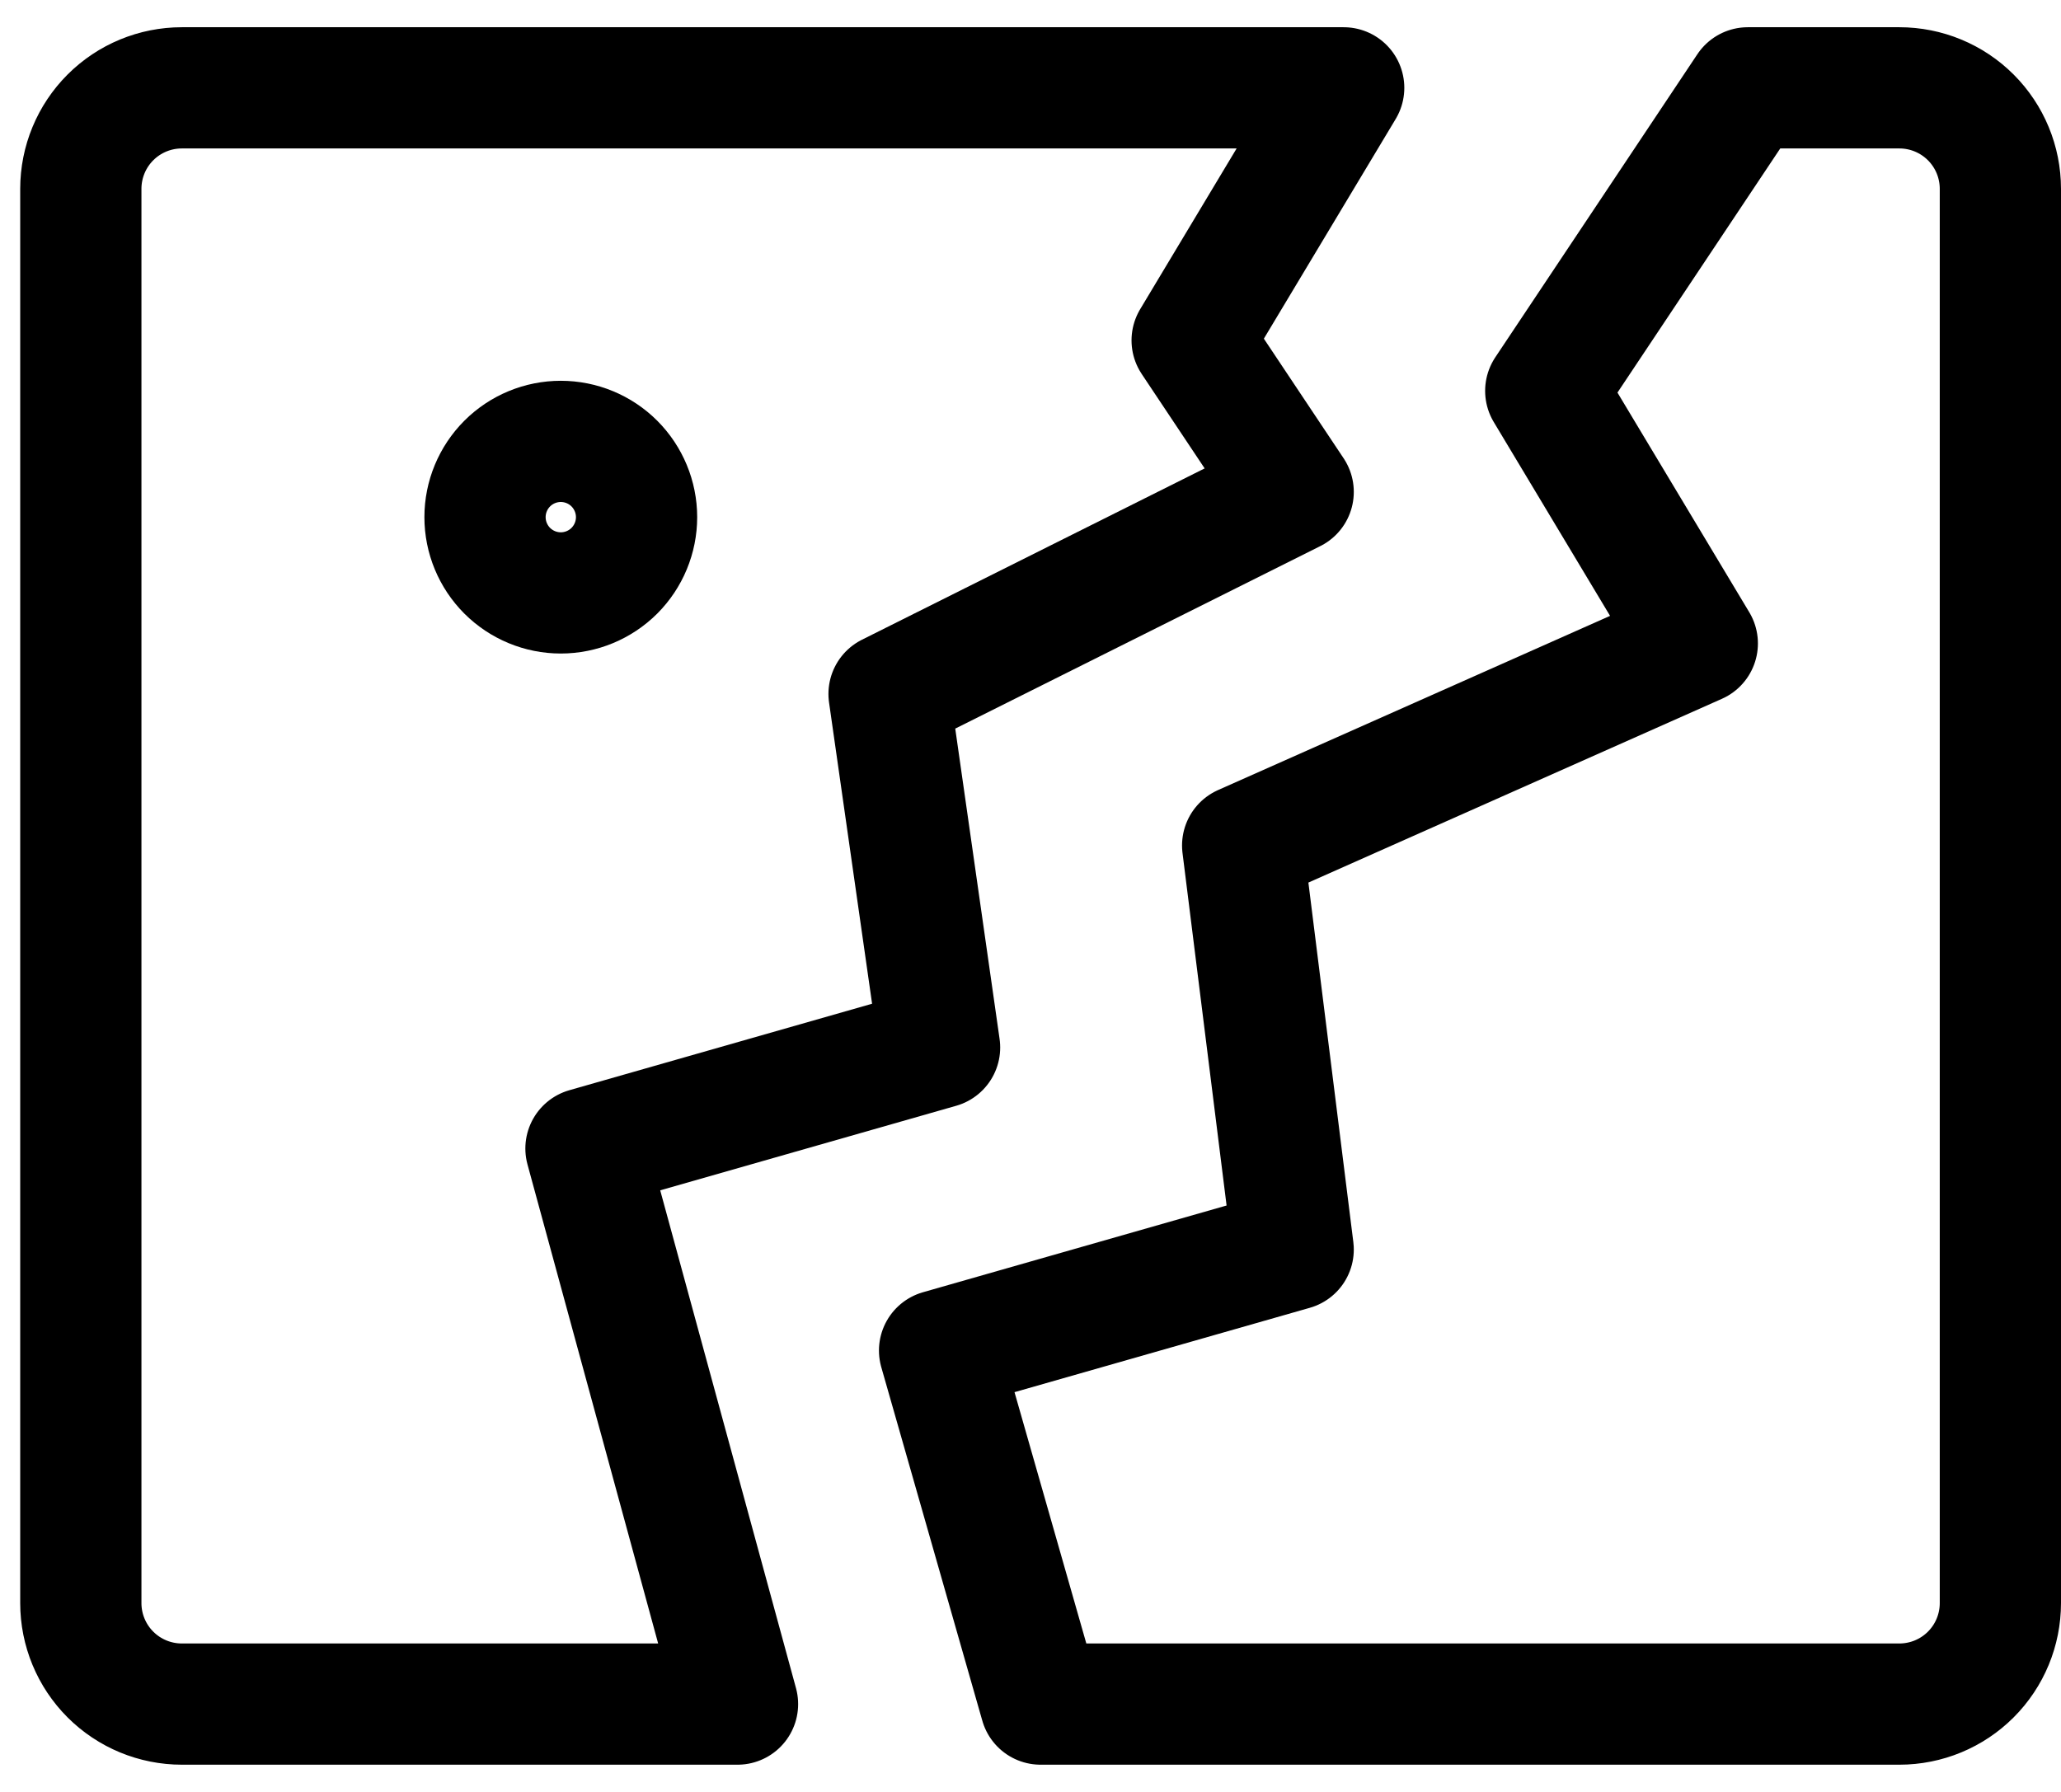
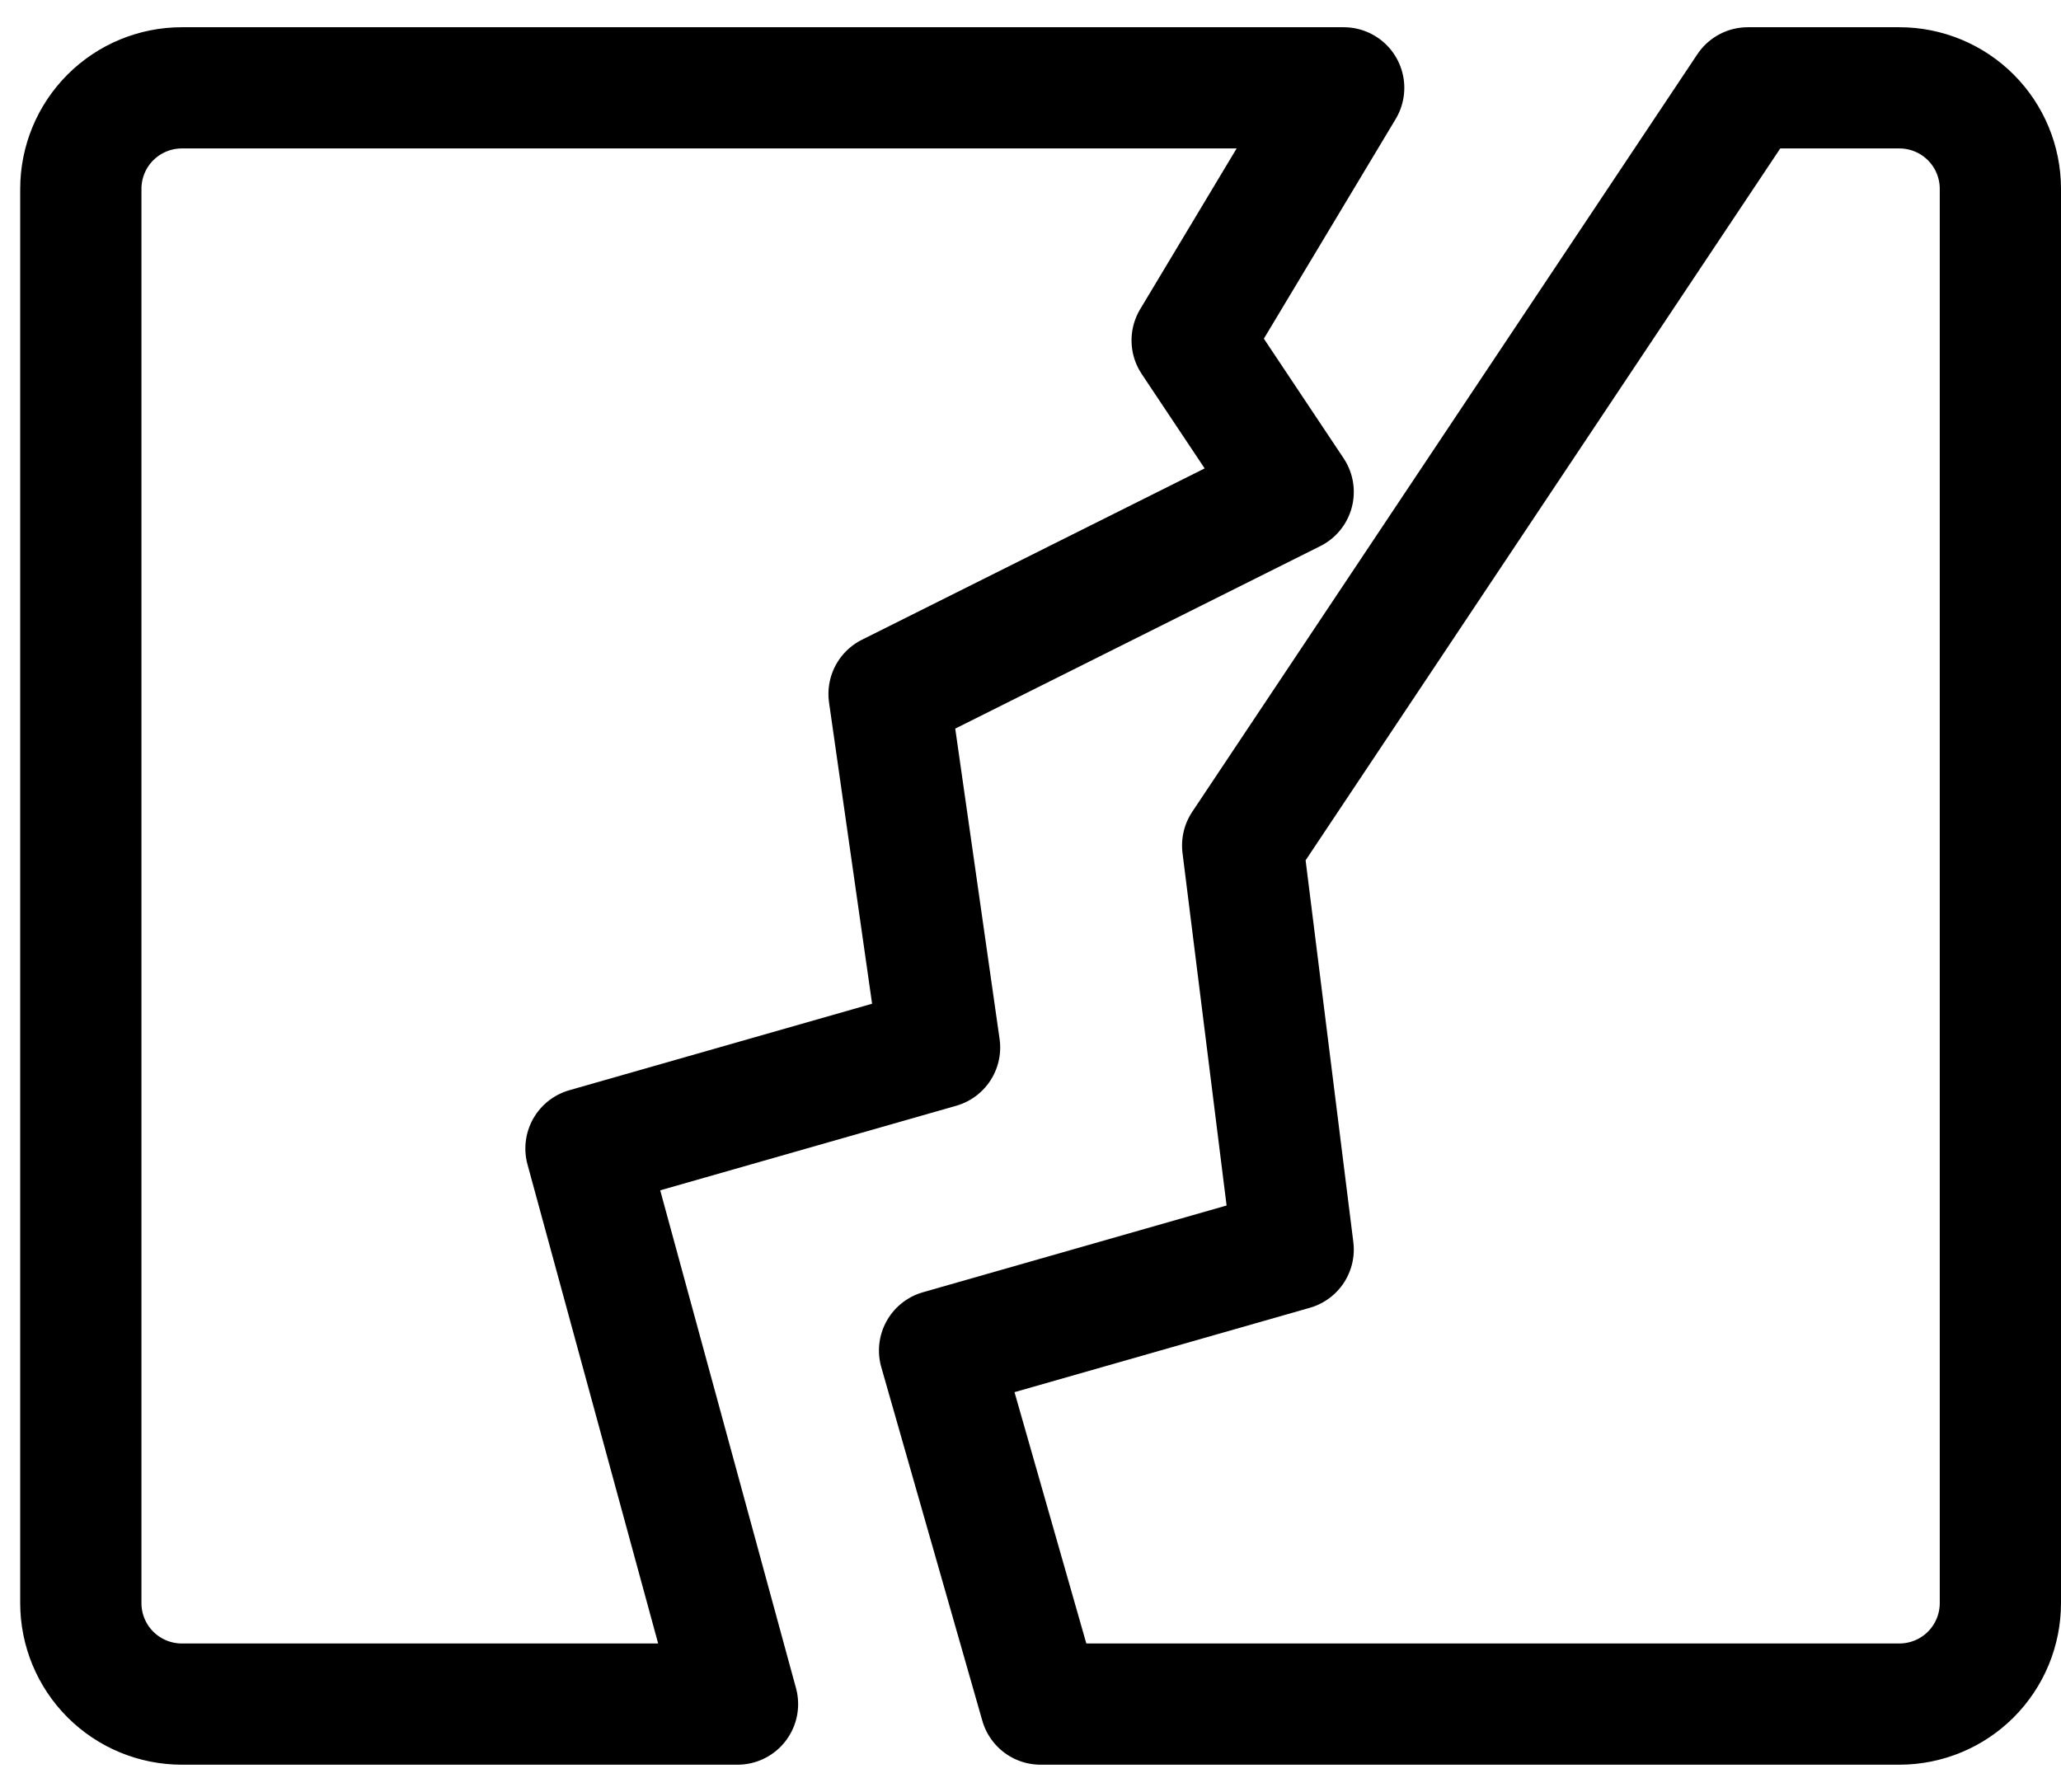
<svg xmlns="http://www.w3.org/2000/svg" width="46" height="40" viewBox="0 0 51 44" fill="none">
-   <path d="M2 4.5V39.5C2 40.163 2.263 40.799 2.732 41.268C3.201 41.737 3.837 42 4.5 42H18.25L14.5 28.25L23.25 25.75L22 17L32 12L29.5 8.25L33.25 2H4.5C3.837 2 3.201 2.263 2.732 2.732C2.263 3.201 2 3.837 2 4.5ZM49.5 39.5V4.5C49.5 3.837 49.237 3.201 48.768 2.732C48.299 2.263 47.663 2 47 2H43.25L38.25 9.5L42 15.75L30.75 20.75L32 30.75L23.25 33.25L25.75 42H47C47.663 42 48.299 41.737 48.768 41.268C49.237 40.799 49.5 40.163 49.5 39.5Z" stroke="black" stroke-width="3" stroke-linecap="round" stroke-linejoin="round" />
-   <path d="M13.877 14.5C14.374 14.5 14.851 14.302 15.203 13.951C15.554 13.599 15.752 13.122 15.752 12.625C15.752 12.128 15.554 11.651 15.203 11.299C14.851 10.947 14.374 10.75 13.877 10.75C13.38 10.75 12.903 10.947 12.551 11.299C12.2 11.651 12.002 12.128 12.002 12.625C12.002 13.122 12.2 13.599 12.551 13.951C12.903 14.302 13.38 14.5 13.877 14.5Z" stroke="black" stroke-width="3" stroke-linecap="round" stroke-linejoin="round" />
+   <path d="M2 4.5V39.5C2 40.163 2.263 40.799 2.732 41.268C3.201 41.737 3.837 42 4.5 42H18.25L14.5 28.25L23.25 25.75L22 17L32 12L29.5 8.25L33.25 2H4.5C3.837 2 3.201 2.263 2.732 2.732C2.263 3.201 2 3.837 2 4.5ZM49.5 39.5V4.5C49.5 3.837 49.237 3.201 48.768 2.732C48.299 2.263 47.663 2 47 2H43.25L38.25 9.5L30.75 20.75L32 30.75L23.25 33.25L25.75 42H47C47.663 42 48.299 41.737 48.768 41.268C49.237 40.799 49.5 40.163 49.5 39.5Z" stroke="black" stroke-width="3" stroke-linecap="round" stroke-linejoin="round" />
</svg>